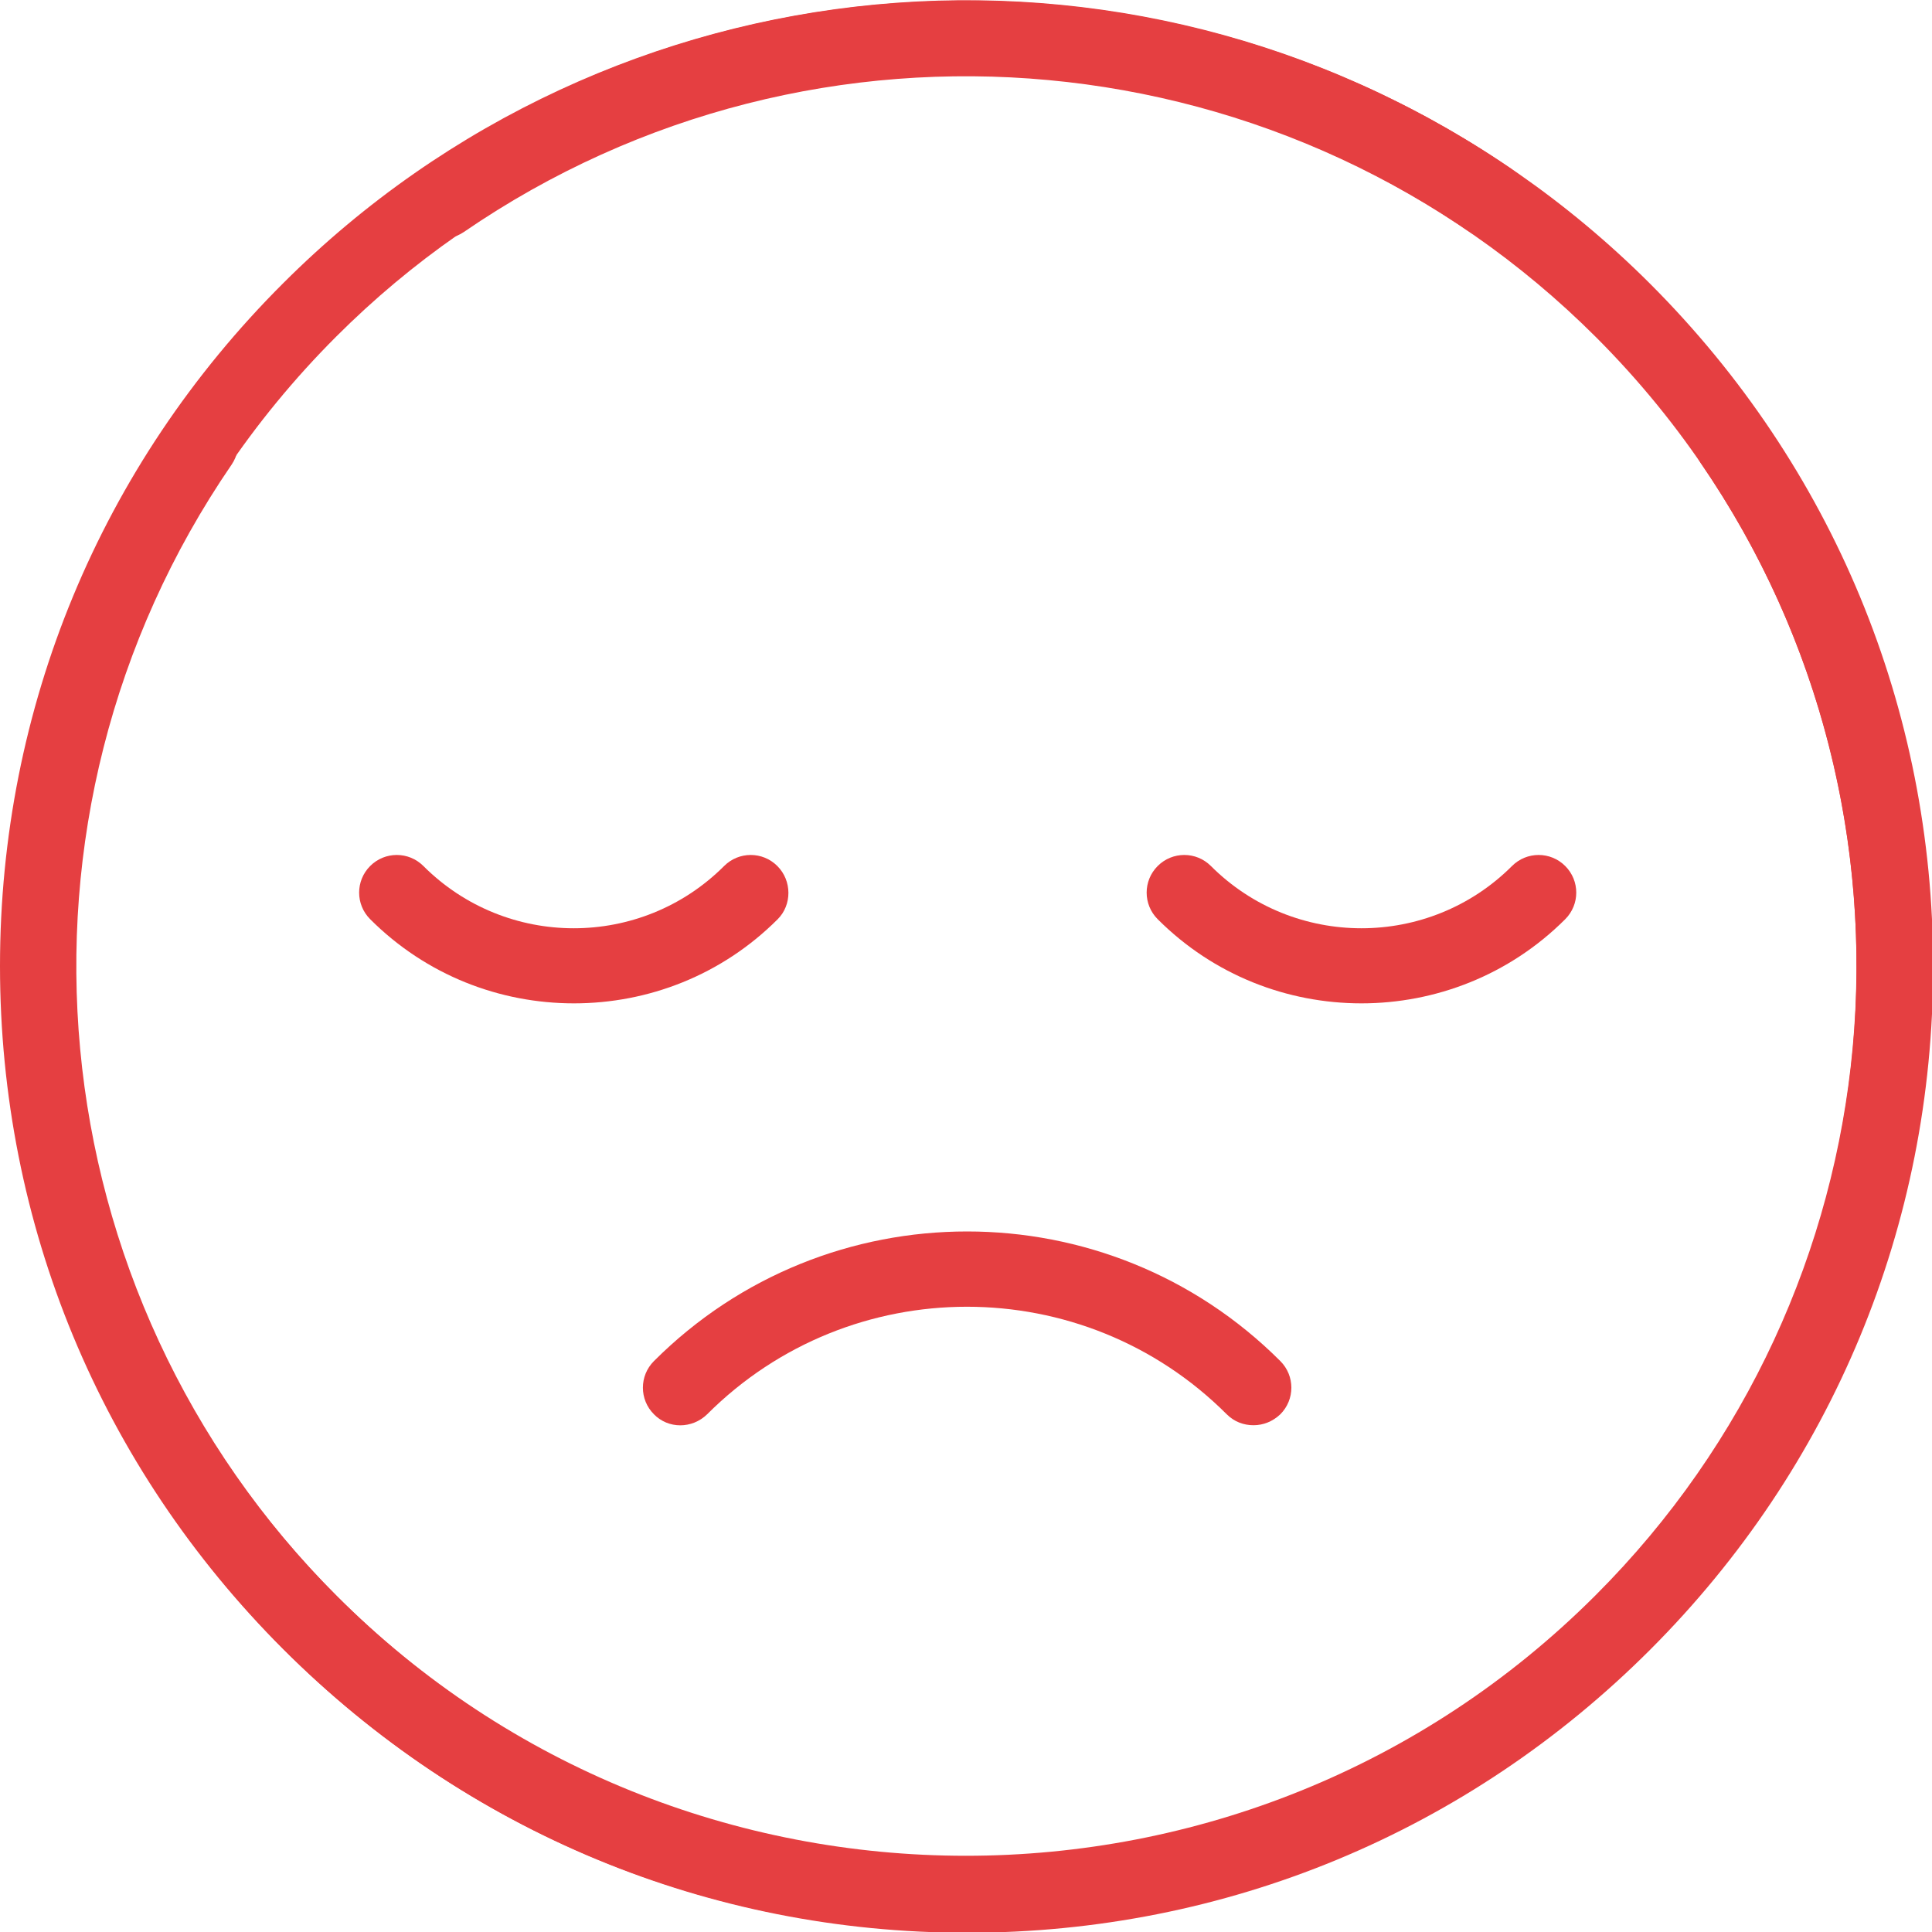
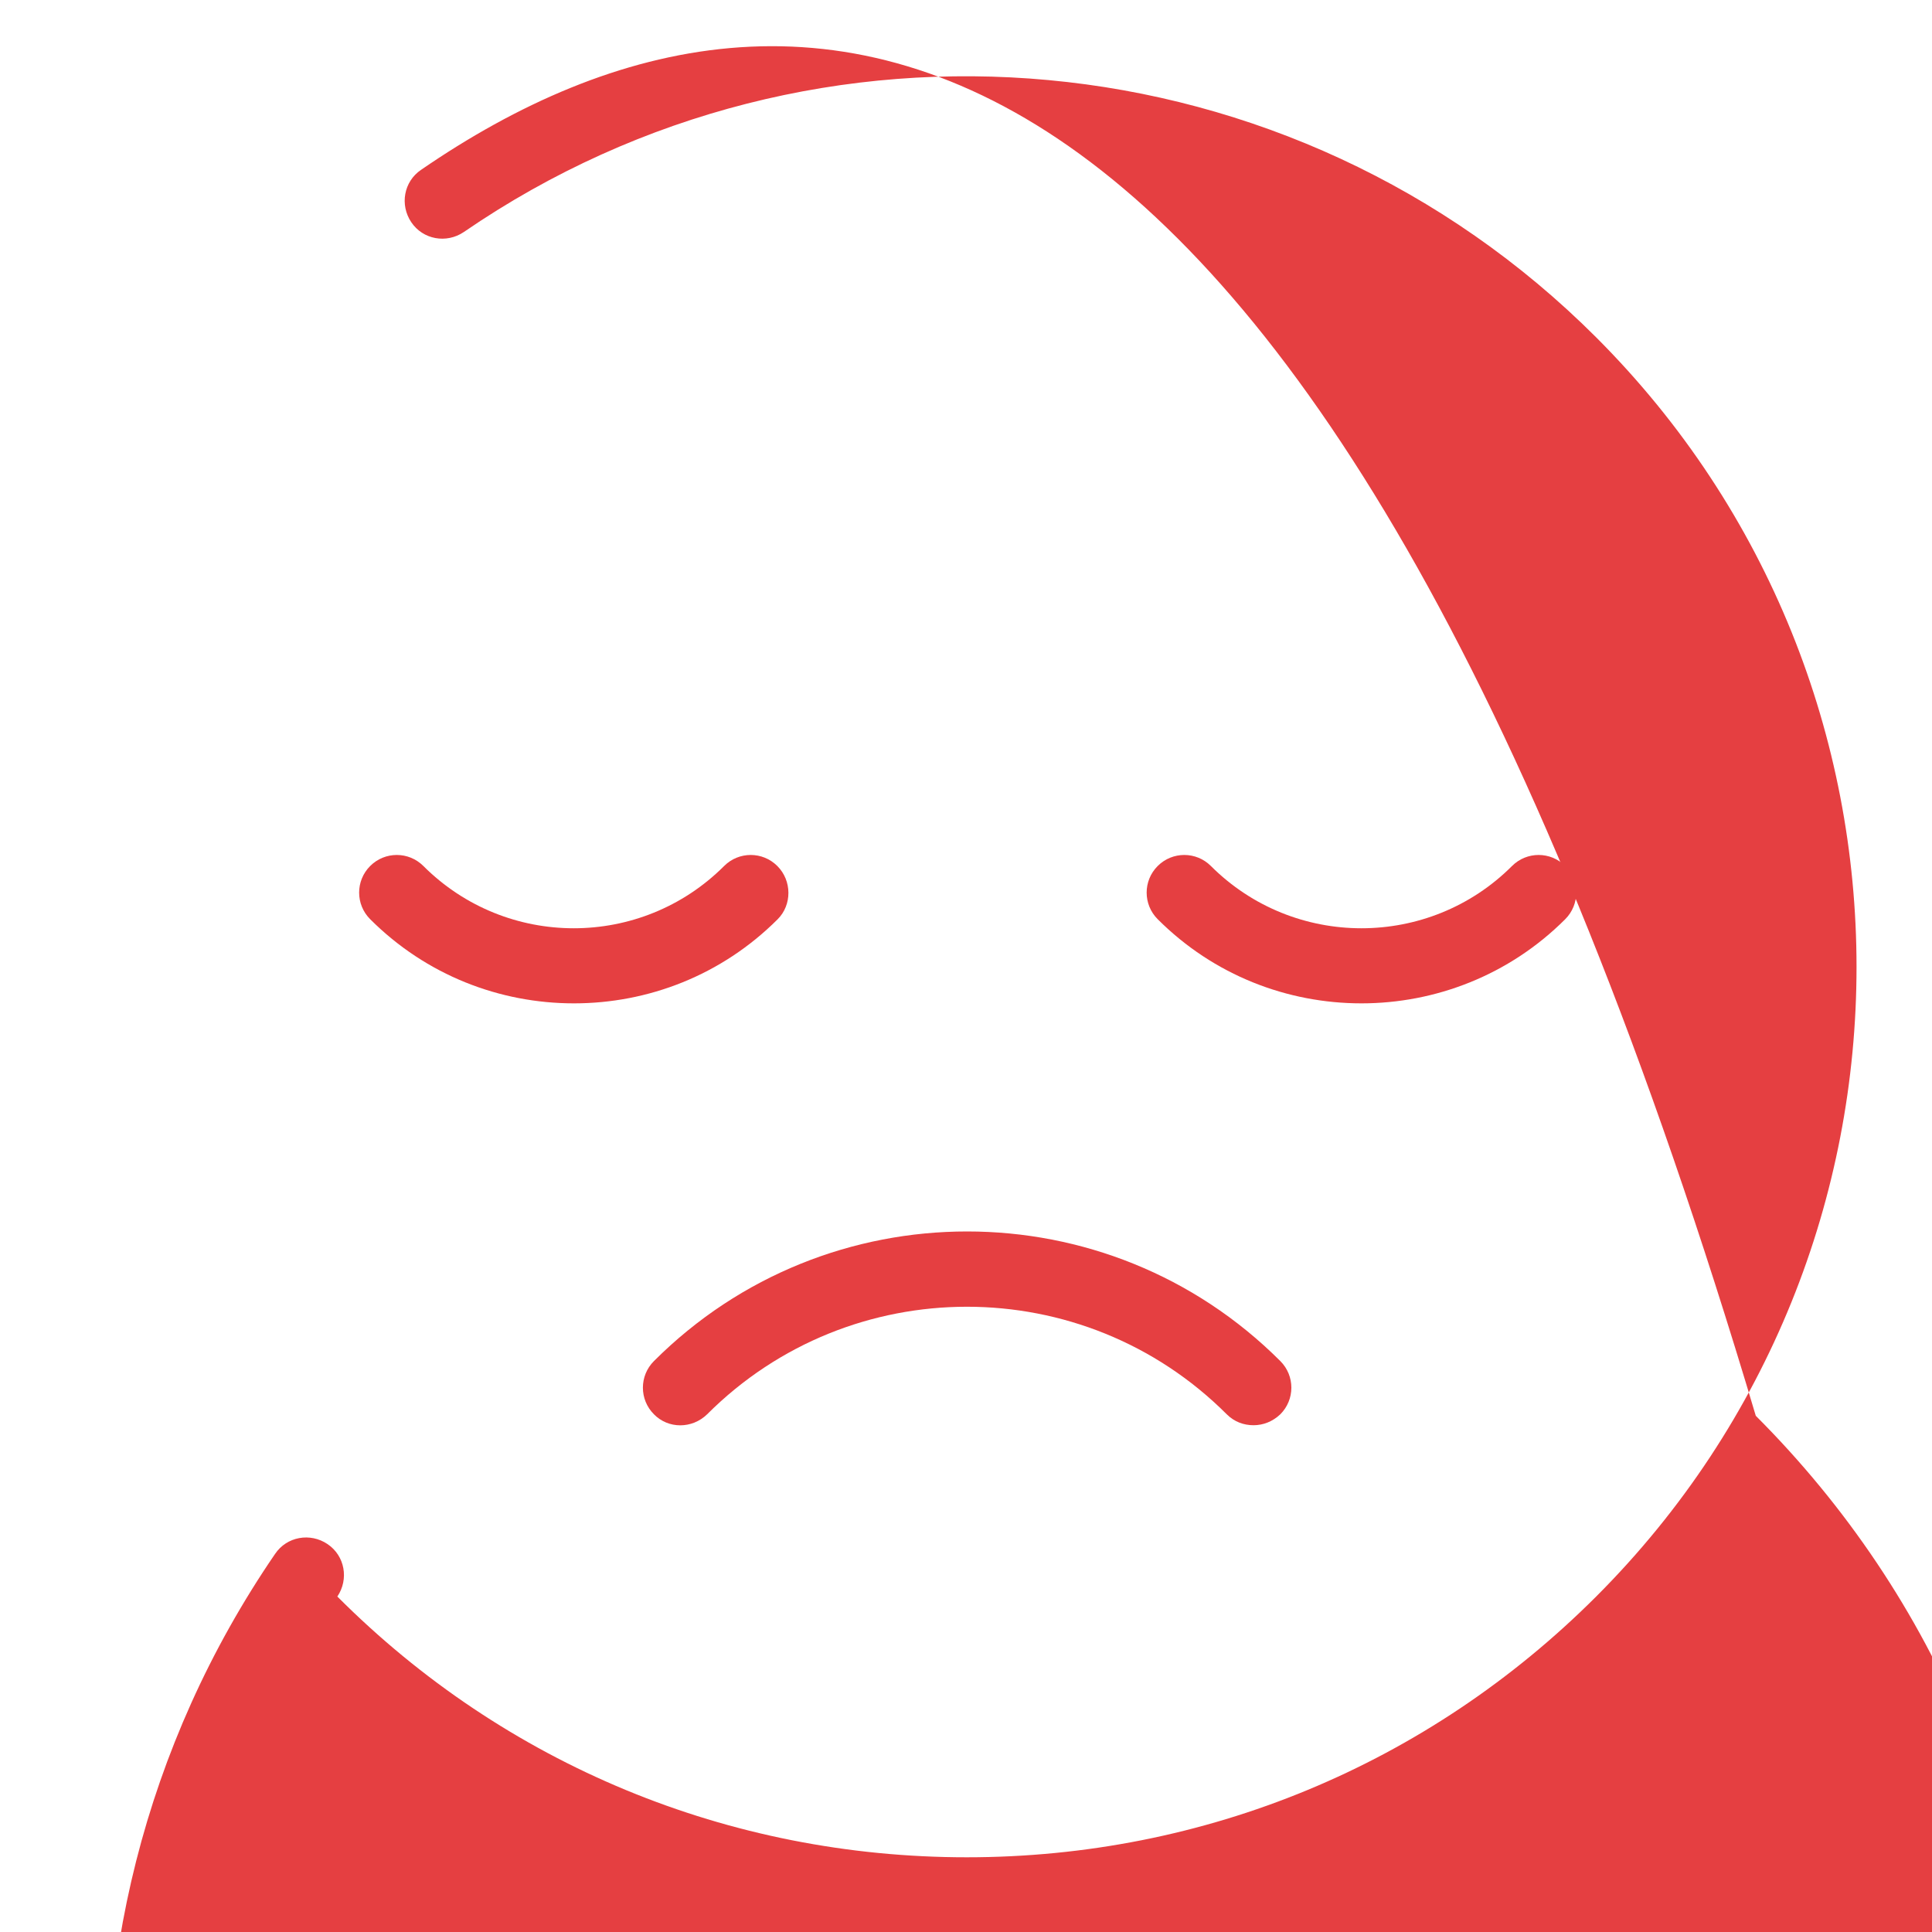
<svg xmlns="http://www.w3.org/2000/svg" version="1.1" id="Capa_1" x="0px" y="0px" viewBox="0 0 512 512" style="enable-background:new 0 0 512 512;" xml:space="preserve">
  <style type="text/css">
	.st0{fill:#E53F41;}
</style>
  <g>
    <g>
-       <path class="st0" d="M467.2,111.4c-3.1-4.6-9.3-5.7-13.9-2.6c-4.6,3.1-5.7,9.3-2.6,13.9c64.2,93.5,52.5,219.8-27.9,300.1    c-92,92-241.7,92-333.7,0C44.5,378.3,20,319,20,256S44.5,133.8,89.1,89.2c80.3-80.3,206.5-92.1,300-28c4.6,3.1,10.8,2,13.9-2.6    c3.1-4.6,2-10.8-2.6-13.9C298.9-24.8,162.1-12,75,75.1C26.6,123.4,0,187.7,0,256c0,68.4,26.6,132.6,75,181    c48.3,48.3,112.6,75,181,75s132.6-26.6,181-75C524.1,349.8,536.9,212.9,467.2,111.4L467.2,111.4z" />
-       <path class="st0" d="M111.6,45c-4.6,3.1-5.7,9.3-2.6,13.9c3.1,4.6,9.3,5.7,13.9,2.6C216.4-2.7,342.6,9,423,89.4    c92,92,92,241.7,0,333.7c-44.6,44.6-103.8,69.1-166.8,69.1s-122.3-24.5-166.8-69.1c-80.3-80.3-92.1-206.5-28-300    c3.1-4.6,2-10.8-2.6-13.9c-4.6-3.1-10.8-2-13.9,2.6c-69.5,101.5-56.7,238.3,30.4,325.4c48.3,48.3,112.6,75,181,75    c68.4,0,132.6-26.6,181-75c48.3-48.3,75-112.6,75-181s-26.6-132.6-75-181C350-12,213-24.7,111.6,45L111.6,45z" />
+       <path class="st0" d="M111.6,45c-4.6,3.1-5.7,9.3-2.6,13.9c3.1,4.6,9.3,5.7,13.9,2.6C216.4-2.7,342.6,9,423,89.4    c92,92,92,241.7,0,333.7c-44.6,44.6-103.8,69.1-166.8,69.1s-122.3-24.5-166.8-69.1c3.1-4.6,2-10.8-2.6-13.9c-4.6-3.1-10.8-2-13.9,2.6c-69.5,101.5-56.7,238.3,30.4,325.4c48.3,48.3,112.6,75,181,75    c68.4,0,132.6-26.6,181-75c48.3-48.3,75-112.6,75-181s-26.6-132.6-75-181C350-12,213-24.7,111.6,45L111.6,45z" />
      <path class="st0" d="M187.4,374.8c38-38,99.7-38,137.7,0c2,2,4.5,2.9,7.1,2.9c2.6,0,5.1-1,7.1-2.9c3.9-3.9,3.9-10.2,0-14.1    c-45.8-45.8-120.2-45.8-166,0c-3.9,3.9-3.9,10.2,0,14.1C177.1,378.7,183.4,378.7,187.4,374.8L187.4,374.8z" />
      <path class="st0" d="M320.9,229.5c-3.9-3.9-10.2-3.9-14.1,0c-3.9,3.9-3.9,10.2,0,14.1c14.9,14.9,34.4,22.3,54,22.3    c19.5,0,39.1-7.4,54-22.3c3.9-3.9,3.9-10.2,0-14.1c-3.9-3.9-10.2-3.9-14.1,0C378.7,251.5,342.9,251.5,320.9,229.5L320.9,229.5z" />
      <path class="st0" d="M206,229.5c-3.9-3.9-10.2-3.9-14.1,0c-22,22-57.7,22-79.7,0c-3.9-3.9-10.2-3.9-14.1,0s-3.9,10.2,0,14.1    c14.9,14.9,34.4,22.3,54,22.3s39.1-7.4,54-22.3C209.9,239.8,209.9,233.4,206,229.5z" />
    </g>
  </g>
</svg>